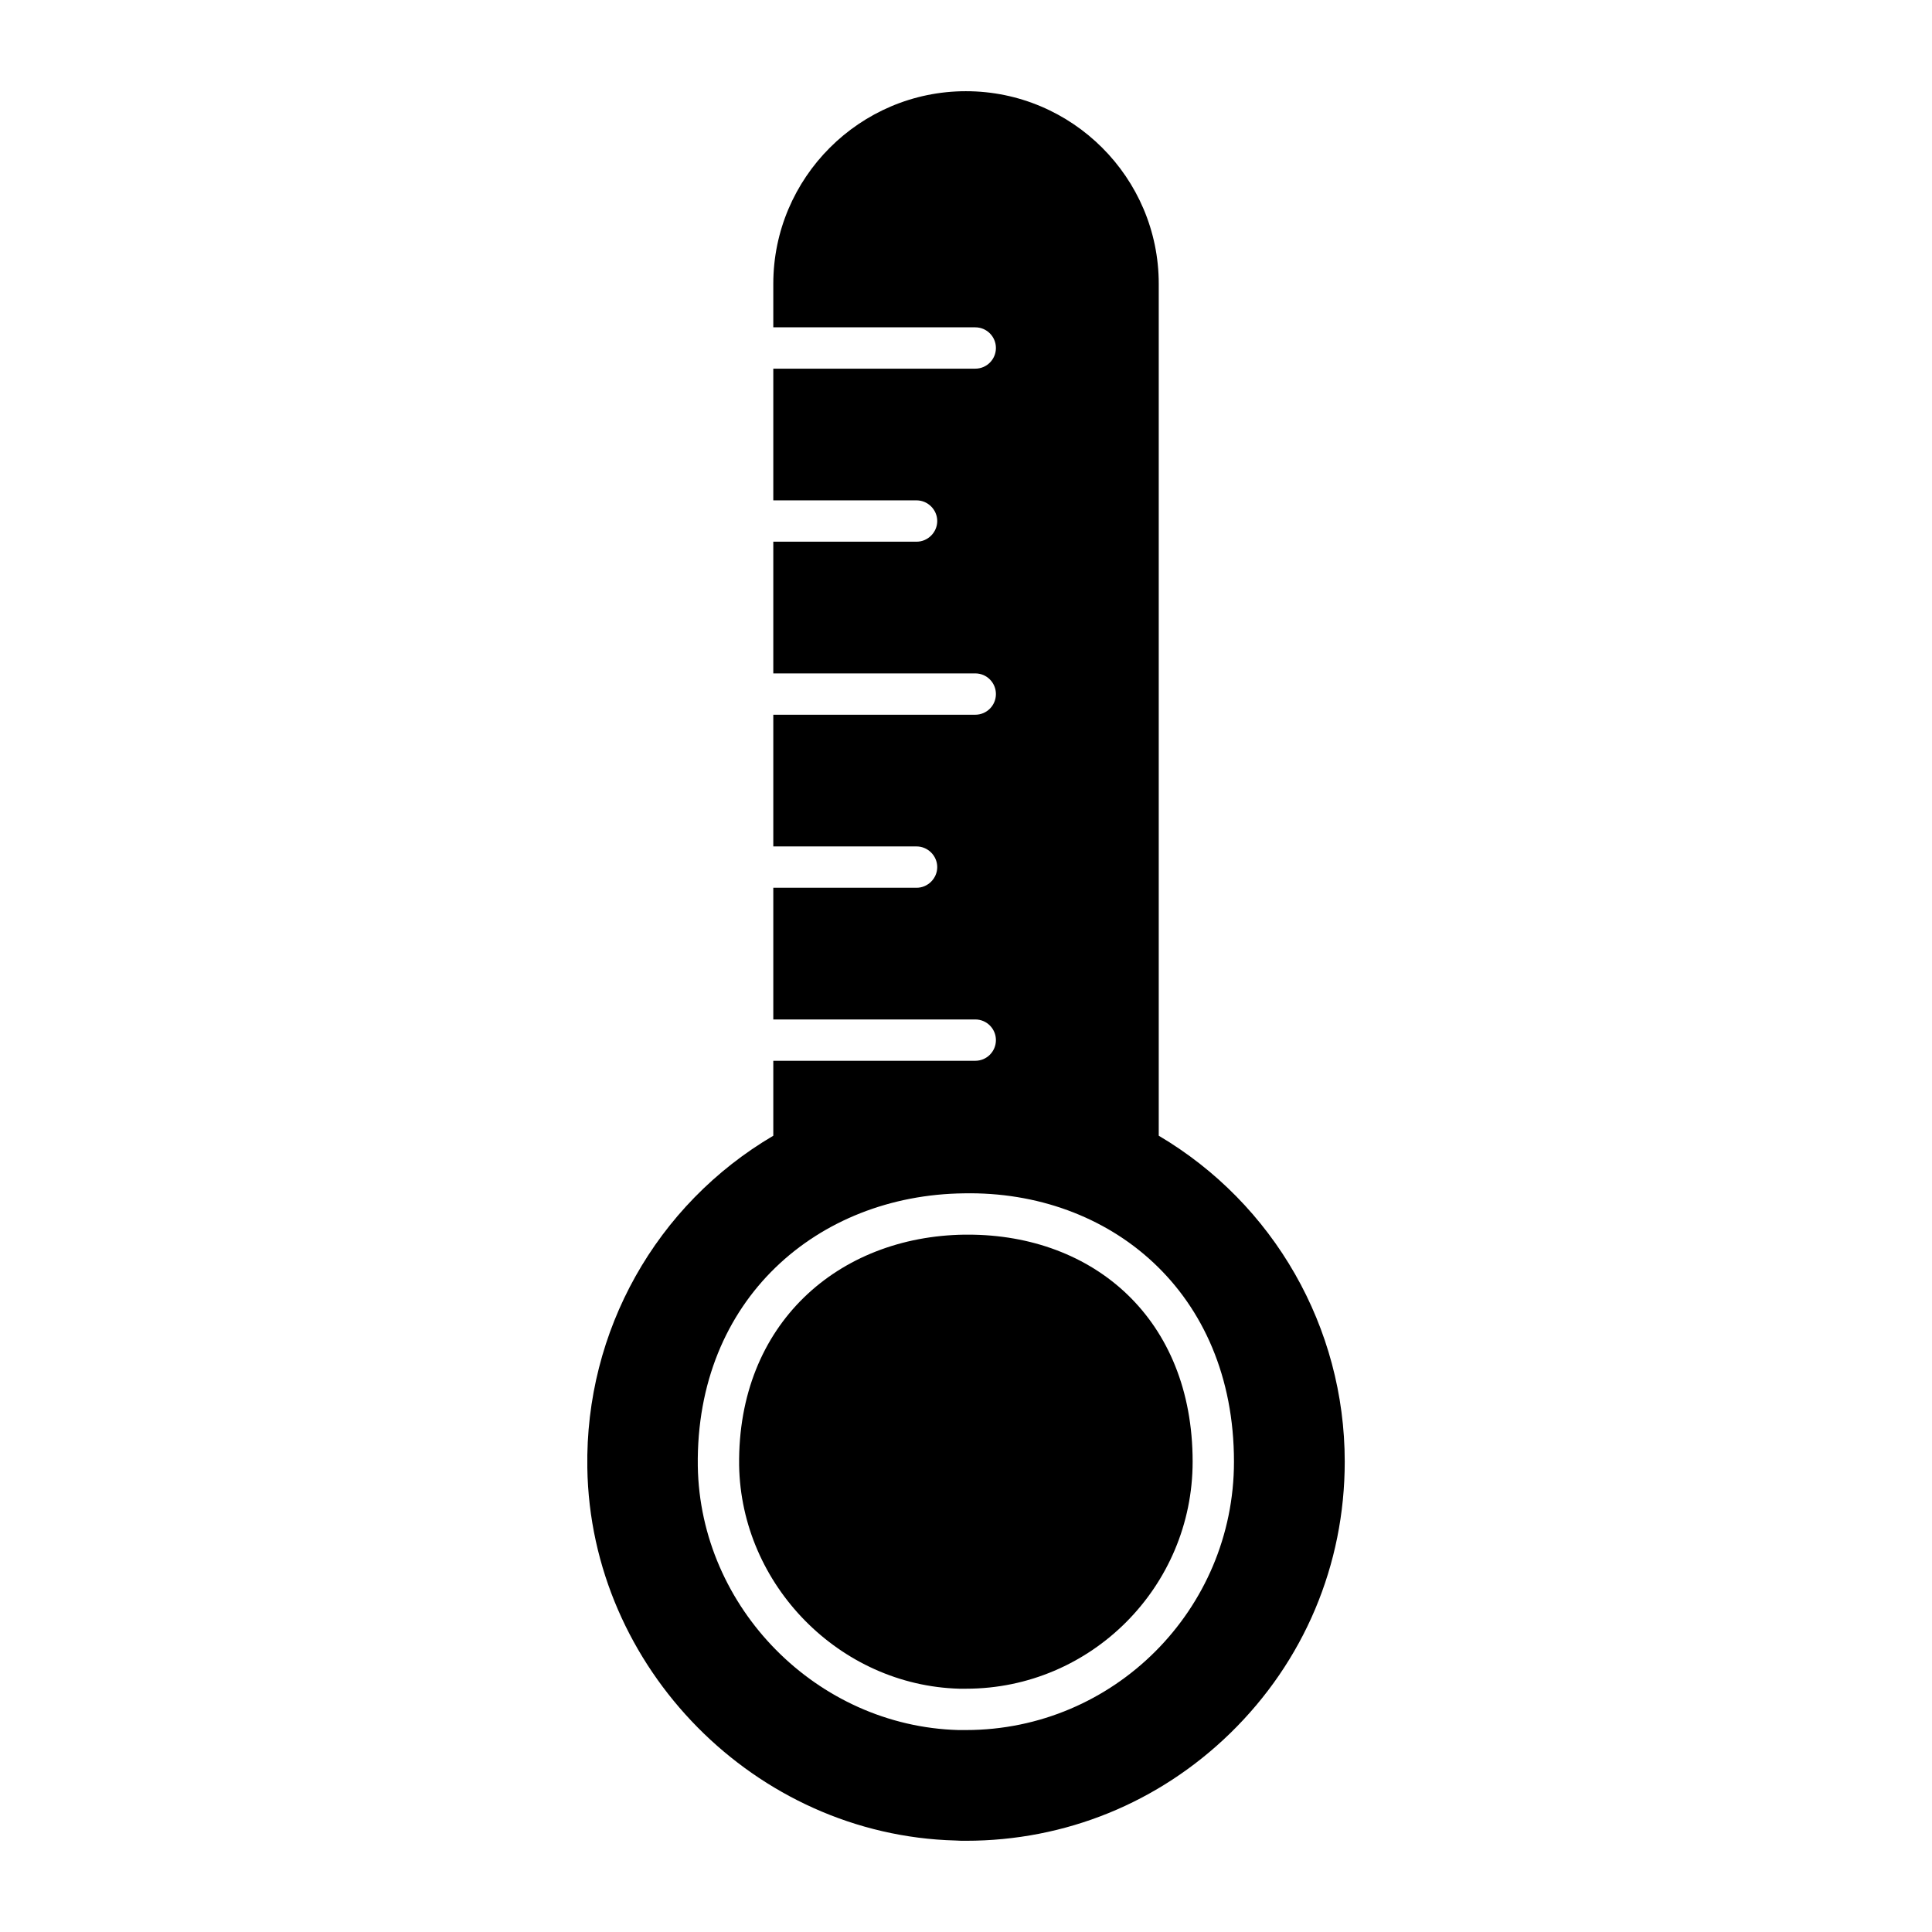
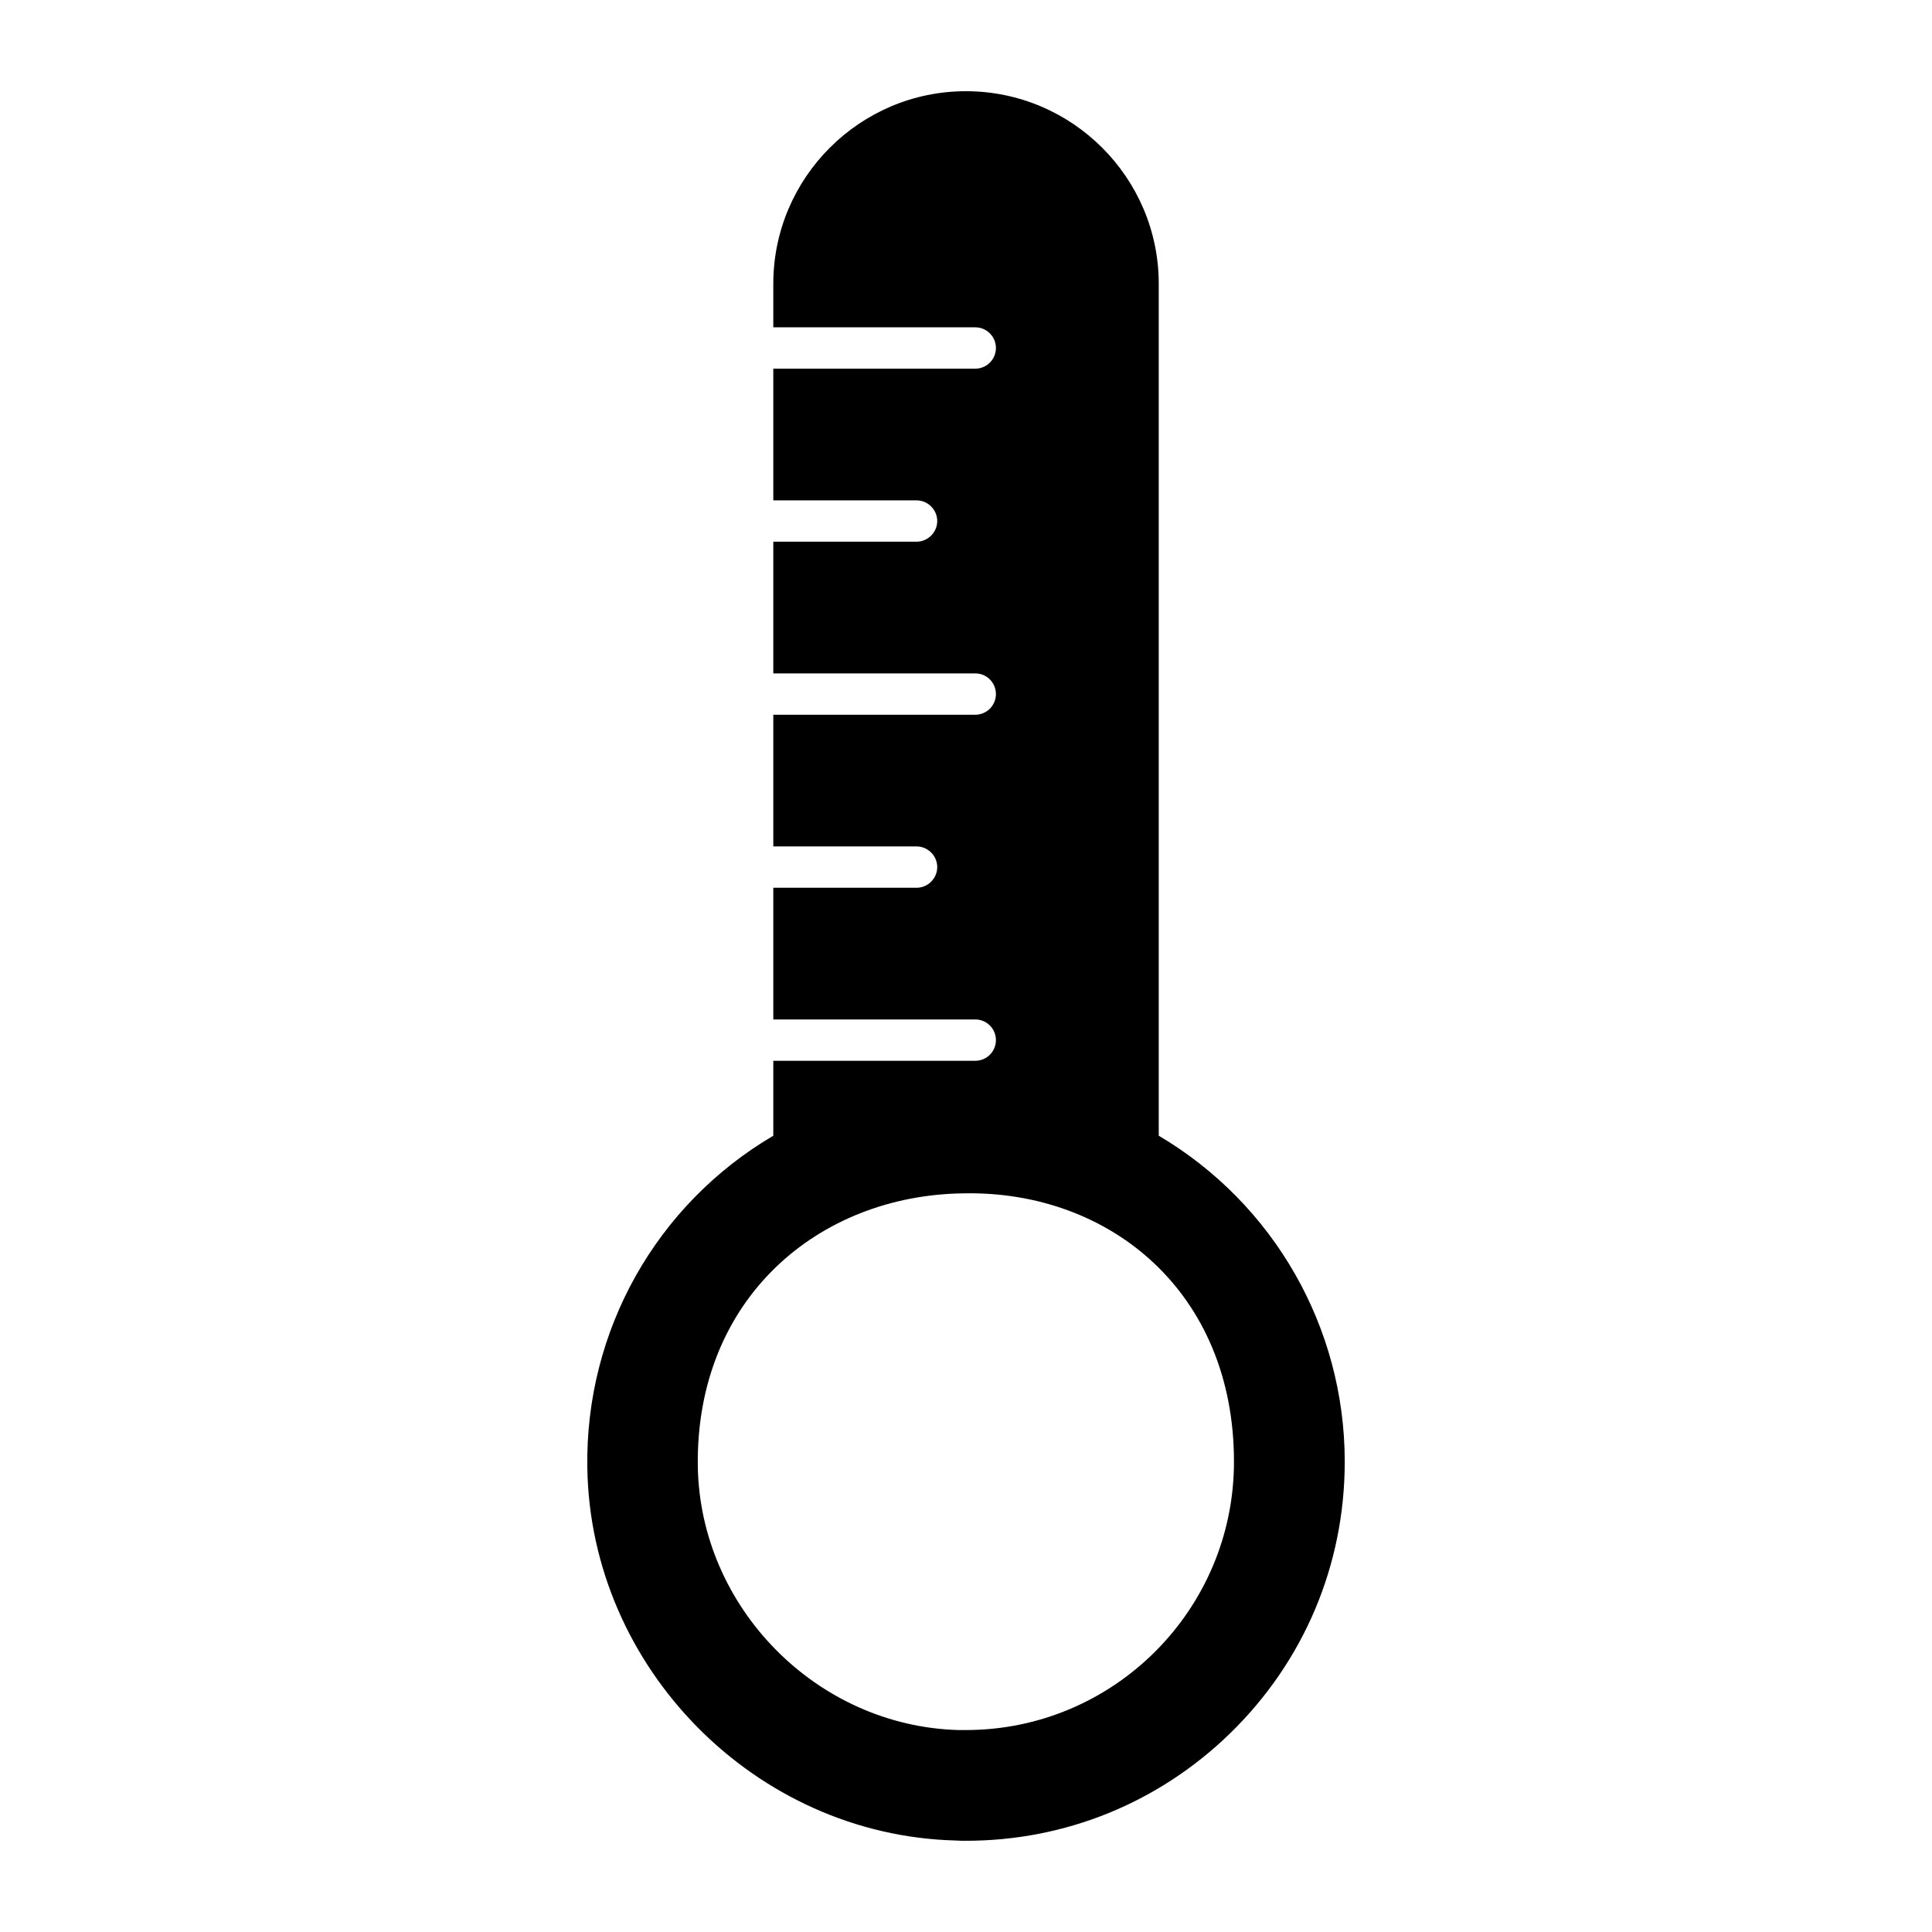
<svg xmlns="http://www.w3.org/2000/svg" fill="#000000" width="800px" height="800px" version="1.1" viewBox="144 144 512 512">
  <g>
-     <path d="m460.06 531.36c0 33.148-26.941 60.164-60.02 60.164h-1.824c-31.688-0.875-57.828-27.453-58.34-59.215-0.441-37.523 26.32-60.656 59.727-61.113h0.949c33.27-0.004 59.508 22.301 59.508 60.164z" />
    <path d="m451.08 444.98v-225.77c0-28.109-22.926-51.039-51.109-51.039-28.109 0-51.039 22.926-51.039 51.039v11.535h53.52c3.066 0 5.477 2.481 5.477 5.477 0 2.992-2.41 5.477-5.477 5.477h-53.52v34.902h37.969c2.992 0 5.477 2.484 5.477 5.477s-2.484 5.477-5.477 5.477h-37.969v34.902h53.52c3.066 0 5.477 2.481 5.477 5.477 0 2.992-2.41 5.477-5.477 5.477h-53.52v34.902h37.969c2.992 0 5.477 2.484 5.477 5.477 0 2.992-2.484 5.477-5.477 5.477h-37.969v34.898h53.52c3.066 0 5.477 2.481 5.477 5.477 0 2.992-2.41 5.477-5.477 5.477h-53.52v19.859c-31.031 18.254-49.871 51.695-49.285 87.984 0.805 53.082 44.539 97.402 97.551 98.789 0.949 0.074 1.824 0.074 2.773 0.074 26.359 0 51.109-10.078 70.023-28.477 19.57-19.059 30.375-44.613 30.375-71.992 0-35.559-18.766-68.344-49.289-86.379zm-51.109 157.5h-1.973c-37.531-1.023-68.488-32.418-69.074-69.949-0.582-44.25 31.836-71.848 70.535-72.285 38.551-0.73 71.555 26.066 71.555 71.117 0 39.207-31.832 71.117-71.043 71.117z" />
  </g>
</svg>